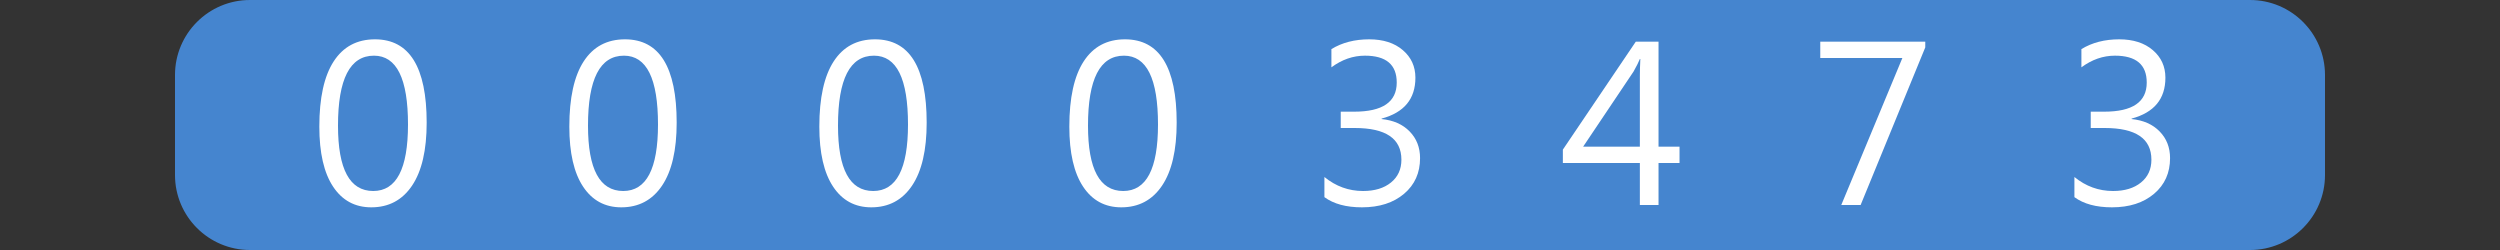
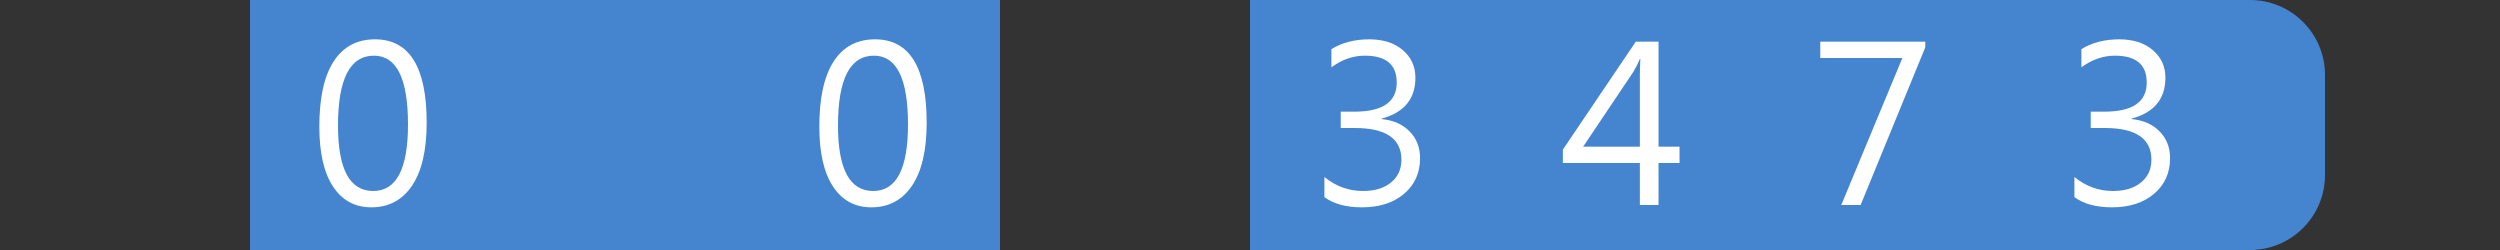
<svg xmlns="http://www.w3.org/2000/svg" version="1.1" baseProfile="full" width="160" height="16" viewBox="0 0 160 16" enableBackground="0 0 160 16">
  <rect x="0" y="0" width="160" height="16" fill="#333333" stroke="none" />
  <g>
-     <path fill="#4585cf" d="M 16,16C 13.349,16 11.2,13.851 11.2,11.2L 11.2,4.8C 11.2,2.149 13.349,1.14441e-005 16,1.14441e-005L 16,16 Z " />
-   </g>
+     </g>
  <g>
    <path fill="#4585cf" d="M 144,0C 146.651,0 148.8,2.149 148.8,4.8L 148.8,11.2C 148.8,13.851 146.651,16 144,16L 144,0 Z " />
  </g>
  <g>
    <rect x="16" y="0" fill="#4585cf" width="16" height="16" />
    <path fill="#FFFFFF" d="M 23.762,13.269C 22.717,13.269 21.901,12.827 21.316,11.942C 20.73,11.057 20.437,9.777 20.437,8.103C 20.437,6.266 20.743,4.876 21.353,3.933C 21.964,2.989 22.845,2.517 23.998,2.517C 26.204,2.517 27.307,4.295 27.307,7.849C 27.307,9.61 26.995,10.954 26.372,11.88C 25.749,12.806 24.879,13.269 23.762,13.269 Z M 23.933,3.563C 22.399,3.563 21.632,5.055 21.632,8.04C 21.632,10.829 22.383,12.224 23.886,12.224C 25.37,12.224 26.112,10.805 26.112,7.968C 26.112,5.031 25.386,3.563 23.933,3.563 Z " />
  </g>
  <g>
    <rect x="32" y="0" fill="#4585cf" width="16" height="16" />
-     <path fill="#FFFFFF" d="M 39.762,13.269C 38.717,13.269 37.901,12.827 37.316,11.942C 36.73,11.057 36.437,9.777 36.437,8.103C 36.437,6.266 36.743,4.876 37.353,3.933C 37.964,2.989 38.845,2.517 39.998,2.517C 42.204,2.517 43.307,4.295 43.307,7.849C 43.307,9.61 42.995,10.954 42.372,11.88C 41.749,12.806 40.879,13.269 39.762,13.269 Z M 39.933,3.563C 38.399,3.563 37.632,5.055 37.632,8.04C 37.632,10.829 38.383,12.224 39.886,12.224C 41.37,12.224 42.112,10.805 42.112,7.968C 42.112,5.031 41.386,3.563 39.933,3.563 Z " />
  </g>
  <g>
    <rect x="48" y="0" fill="#4585cf" width="16" height="16" />
    <path fill="#FFFFFF" d="M 55.762,13.269C 54.717,13.269 53.901,12.827 53.316,11.942C 52.73,11.057 52.437,9.777 52.437,8.103C 52.437,6.266 52.743,4.876 53.353,3.933C 53.964,2.989 54.845,2.517 55.998,2.517C 58.204,2.517 59.307,4.295 59.307,7.849C 59.307,9.61 58.995,10.954 58.372,11.88C 57.749,12.806 56.879,13.269 55.762,13.269 Z M 55.933,3.563C 54.399,3.563 53.632,5.055 53.632,8.04C 53.632,10.829 54.383,12.224 55.886,12.224C 57.37,12.224 58.112,10.805 58.112,7.968C 58.112,5.031 57.386,3.563 55.933,3.563 Z " />
  </g>
  <g>
-     <rect x="64" y="0" fill="#4585cf" width="16" height="16" />
-     <path fill="#FFFFFF" d="M 71.762,13.269C 70.717,13.269 69.901,12.827 69.316,11.942C 68.73,11.057 68.437,9.777 68.437,8.103C 68.437,6.266 68.743,4.876 69.353,3.933C 69.964,2.989 70.845,2.517 71.998,2.517C 74.204,2.517 75.307,4.295 75.307,7.849C 75.307,9.61 74.995,10.954 74.372,11.88C 73.749,12.806 72.879,13.269 71.762,13.269 Z M 71.933,3.563C 70.399,3.563 69.632,5.055 69.632,8.04C 69.632,10.829 70.383,12.224 71.886,12.224C 73.37,12.224 74.112,10.805 74.112,7.968C 74.112,5.031 73.386,3.563 71.933,3.563 Z " />
-   </g>
+     </g>
  <g>
    <rect x="80" y="0" fill="#4585cf" width="16" height="16" />
    <path fill="#FFFFFF" d="M 84.762,12.618L 84.762,11.328C 85.493,11.925 86.318,12.224 87.237,12.224C 87.982,12.224 88.577,12.043 89.022,11.681C 89.467,11.32 89.69,10.833 89.69,10.222C 89.69,8.869 88.692,8.192 86.698,8.192L 85.807,8.192L 85.807,7.147L 86.673,7.147C 88.485,7.147 89.391,6.526 89.391,5.285C 89.391,4.137 88.712,3.563 87.354,3.563C 86.596,3.563 85.882,3.812 85.21,4.309L 85.21,3.143C 85.892,2.726 86.699,2.517 87.629,2.517C 88.525,2.517 89.242,2.747 89.779,3.207C 90.317,3.667 90.586,4.256 90.586,4.974C 90.586,6.331 89.865,7.203 88.423,7.59L 88.423,7.62C 89.175,7.693 89.774,7.958 90.218,8.414C 90.662,8.869 90.884,9.439 90.884,10.122C 90.884,11.064 90.543,11.825 89.861,12.402C 89.179,12.98 88.279,13.269 87.163,13.269C 86.158,13.269 85.357,13.052 84.762,12.618 Z " />
  </g>
  <g>
    <rect x="96" y="0" fill="#4585cf" width="16" height="16" />
    <path fill="#FFFFFF" d="M 107.49,10.432L 106.146,10.432L 106.146,13.12L 104.951,13.12L 104.951,10.432L 100.023,10.432L 100.023,9.576L 104.69,2.667L 106.146,2.667L 106.146,9.387L 107.49,9.387L 107.49,10.432 Z M 104.951,9.387L 104.951,4.855C 104.951,4.535 104.962,4.175 104.982,3.775L 104.951,3.775C 104.883,3.951 104.748,4.218 104.548,4.578L 101.321,9.387L 104.951,9.387 Z " />
  </g>
  <g>
    <rect x="112" y="0" fill="#4585cf" width="16" height="16" />
    <path fill="#FFFFFF" d="M 123.217,3.033L 119.08,13.12L 117.841,13.12L 121.752,3.712L 116.497,3.712L 116.497,2.667L 123.217,2.667L 123.217,3.033 Z " />
  </g>
  <g>
    <rect x="128" y="0" fill="#4585cf" width="16" height="16" />
    <path fill="#FFFFFF" d="M 132.762,12.618L 132.762,11.328C 133.493,11.925 134.318,12.224 135.237,12.224C 135.982,12.224 136.577,12.043 137.022,11.681C 137.467,11.32 137.69,10.833 137.69,10.222C 137.69,8.869 136.692,8.192 134.698,8.192L 133.807,8.192L 133.807,7.147L 134.673,7.147C 136.485,7.147 137.391,6.526 137.391,5.285C 137.391,4.137 136.712,3.563 135.354,3.563C 134.596,3.563 133.882,3.812 133.21,4.309L 133.21,3.143C 133.893,2.726 134.699,2.517 135.629,2.517C 136.525,2.517 137.242,2.747 137.779,3.207C 138.317,3.667 138.586,4.256 138.586,4.974C 138.586,6.331 137.865,7.203 136.423,7.59L 136.423,7.62C 137.175,7.693 137.774,7.958 138.218,8.414C 138.662,8.869 138.884,9.439 138.884,10.122C 138.884,11.064 138.543,11.825 137.861,12.402C 137.179,12.98 136.28,13.269 135.163,13.269C 134.158,13.269 133.357,13.052 132.762,12.618 Z " />
  </g>
</svg>